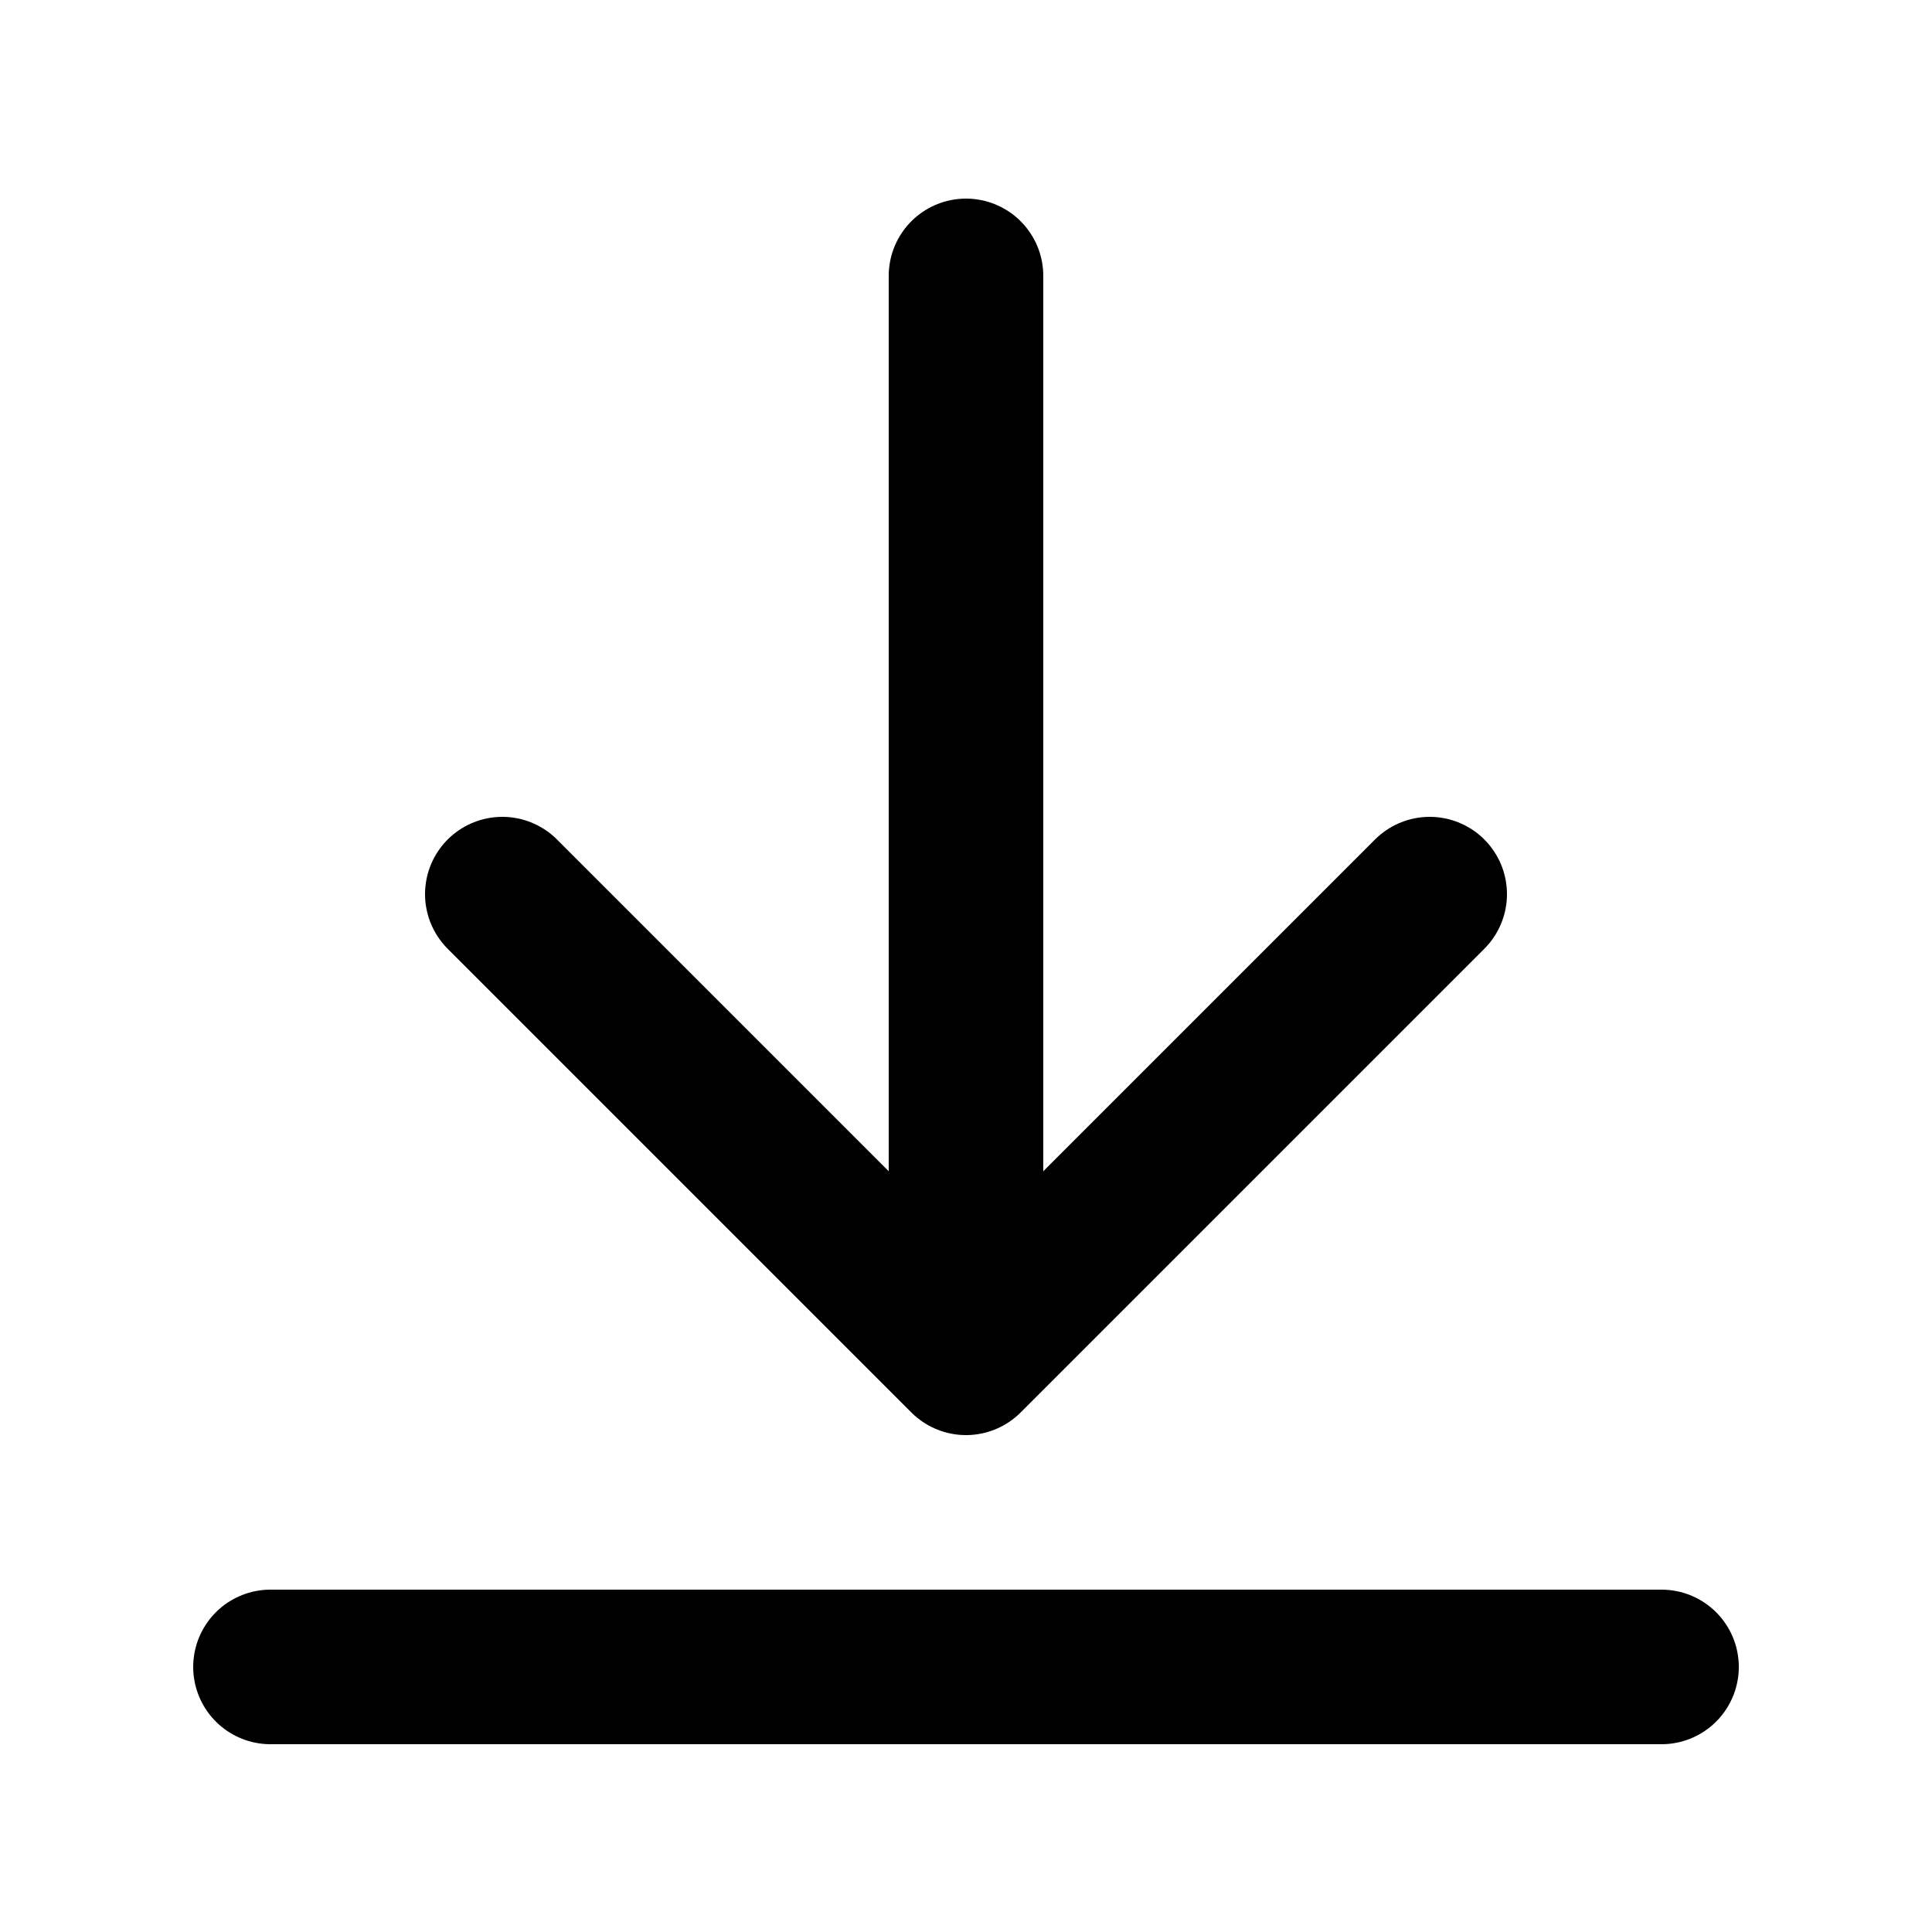
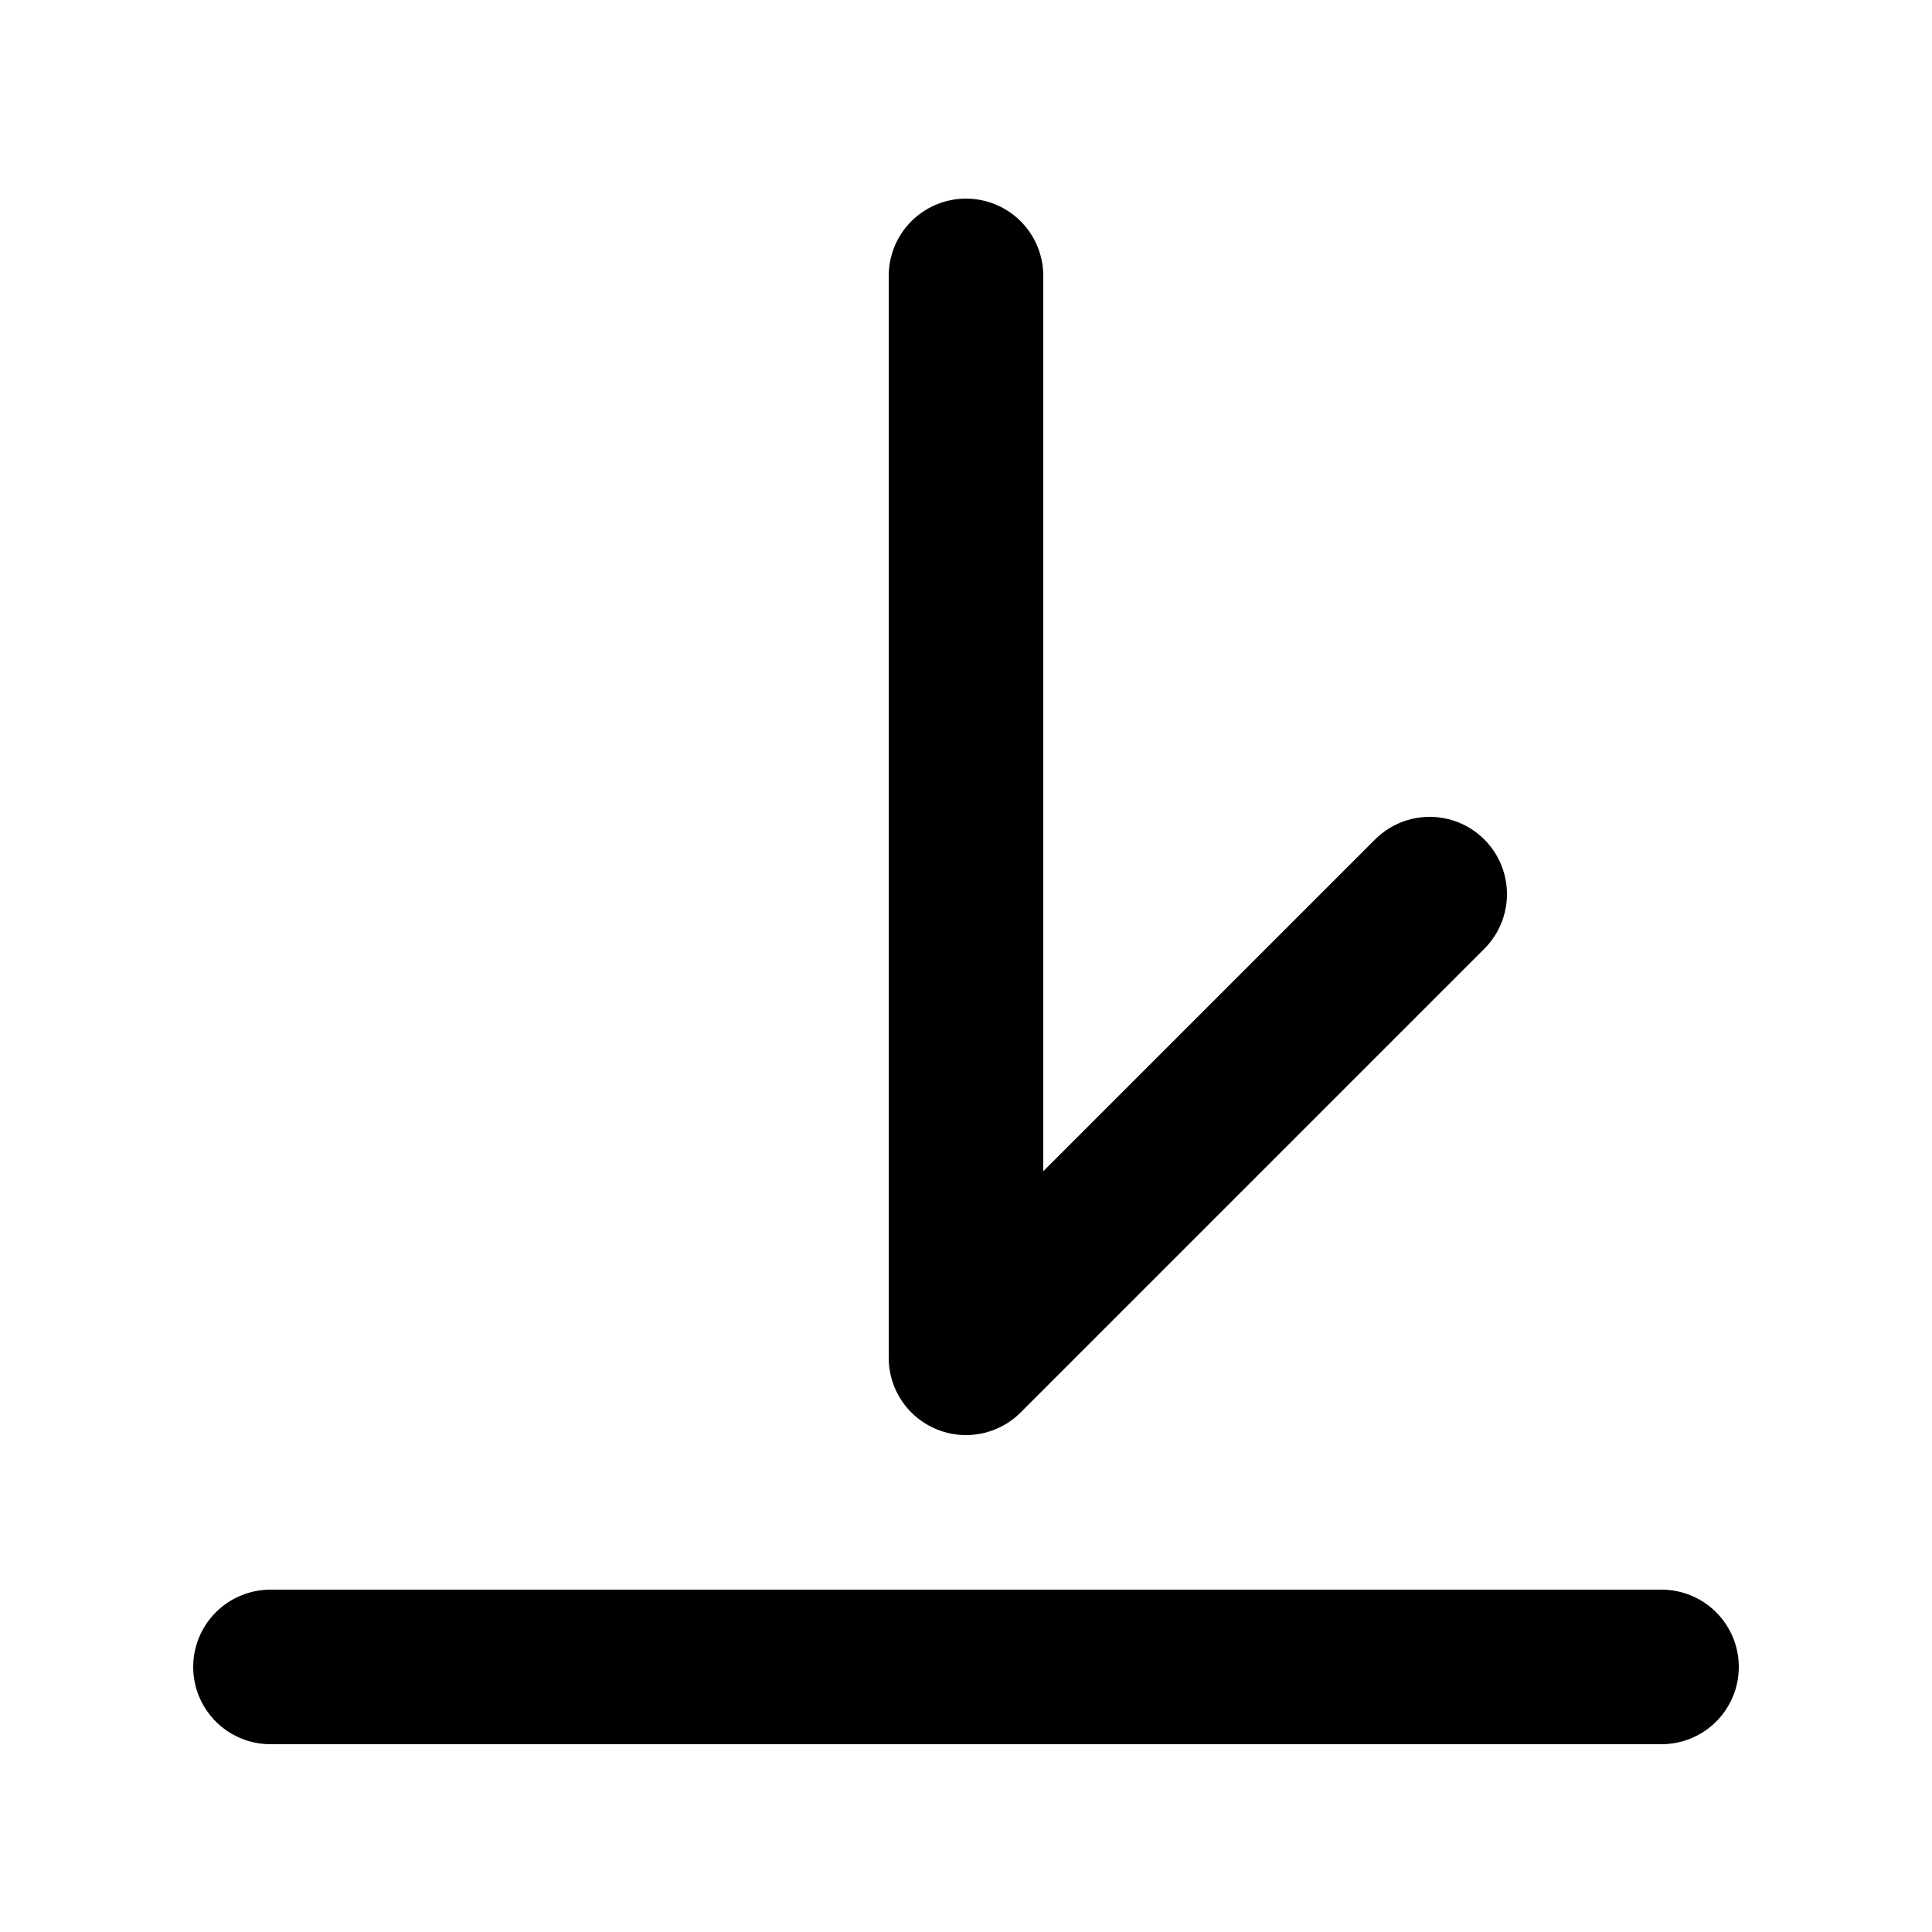
<svg xmlns="http://www.w3.org/2000/svg" width="25" height="25" viewBox="0 0 25 25" fill="none">
  <g id="download-02">
-     <path id="Icon" d="M21.5 21.57H3.5M18.5 11.57L12.5 17.57M12.5 17.57L6.5 11.57M12.5 17.57V3.57" stroke="black" stroke-width="2" stroke-linecap="round" stroke-linejoin="round" />
+     <path id="Icon" d="M21.5 21.57H3.5M18.5 11.57L12.5 17.57M12.5 17.57M12.5 17.57V3.57" stroke="black" stroke-width="2" stroke-linecap="round" stroke-linejoin="round" />
  </g>
</svg>